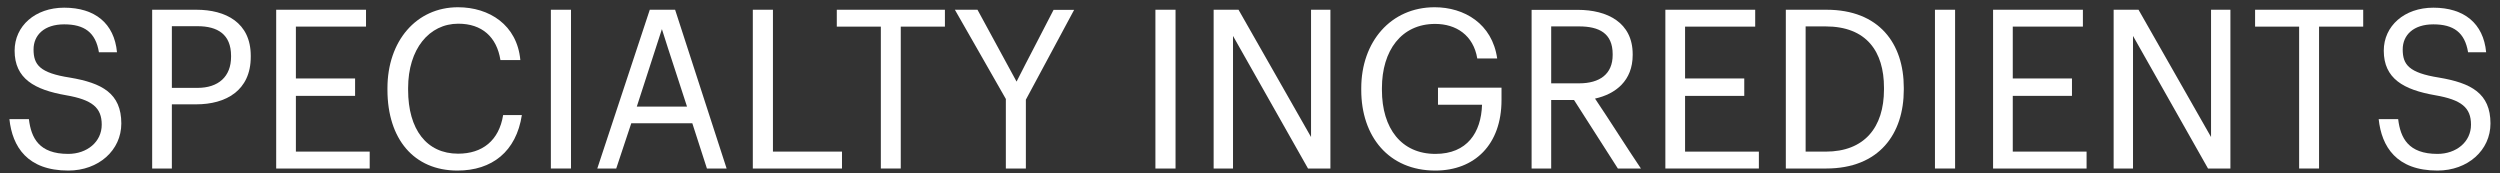
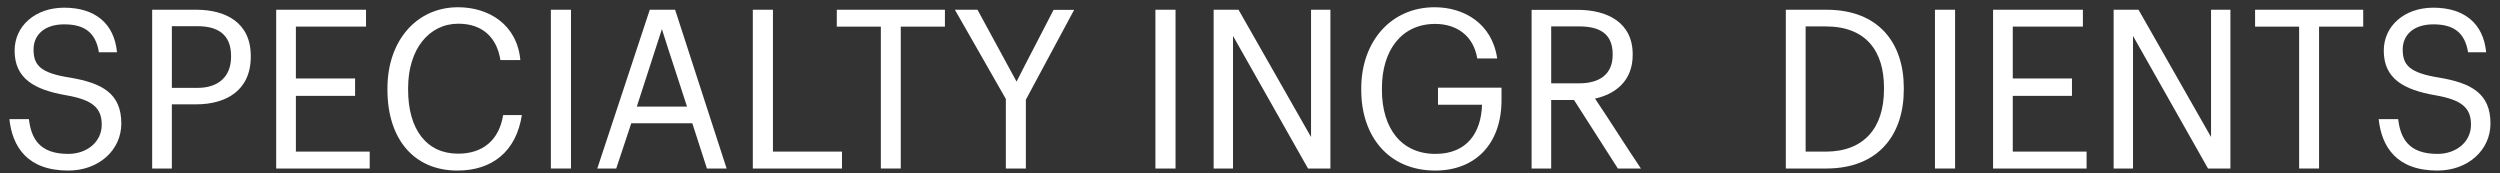
<svg xmlns="http://www.w3.org/2000/svg" version="1.1" id="레이어_1" x="0px" y="0px" viewBox="0 0 231 16" style="enable-background:new 0 0 231 16;" xml:space="preserve">
  <rect x="0" y="0" width="231" height="16" fill="#333333" stroke="none" />
  <style type="text/css">
	.st0{fill:#FFFFFF;}
</style>
  <path class="st0" d="M6.31,15.76c2.81,0,4.9-1.88,4.9-4.35c0-2.79-1.79-3.74-4.75-4.24C3.67,6.74,3.1,5.98,3.1,4.57  c0-1.33,0.99-2.32,2.83-2.32c1.86,0,2.91,0.74,3.21,2.58h1.67c-0.25-2.68-2.05-4.12-4.88-4.12c-2.68,0-4.58,1.69-4.58,3.97  c0,2.58,1.82,3.61,4.75,4.12C8.53,9.22,9.4,9.95,9.4,11.52c0,1.6-1.37,2.7-3.1,2.7c-2.7,0-3.42-1.48-3.63-3.21h-1.8  C1.14,13.56,2.53,15.76,6.31,15.76z" />
  <path class="st0" d="M14.06,15.57h1.82V9.64h2.26c2.7,0,5.03-1.25,5.03-4.39V5.16c0-3.08-2.32-4.26-5.03-4.26h-4.08V15.57z   M15.88,8.12v-5.7h2.37c1.84,0,3.1,0.74,3.1,2.74v0.09c0,1.82-1.16,2.87-3.1,2.87H15.88z" />
  <path class="st0" d="M25.52,15.57h8.64v-1.56h-6.82V8.86h5.47V7.25h-5.47V2.46h6.48V0.9h-8.3V15.57z" />
  <path class="st0" d="M42.27,15.76c3.19,0,5.43-1.75,5.95-5.13h-1.73c-0.38,2.36-1.92,3.57-4.16,3.57c-2.91,0-4.62-2.24-4.62-5.89  V8.14c0-3.61,1.94-5.95,4.64-5.95c2.18,0,3.55,1.22,3.89,3.36h1.84c-0.3-3.25-2.87-4.88-5.76-4.88c-3.86,0-6.52,3.13-6.52,7.48v0.17  C35.81,12.83,38.23,15.76,42.27,15.76z" />
  <path class="st0" d="M50.9,15.57h1.86V0.9H50.9V15.57z" />
  <path class="st0" d="M55.19,15.57h1.75l1.39-4.18h5.64l1.35,4.18h1.82L62.38,0.9h-2.34L55.19,15.57z M61.16,2.69  c0.76,2.43,1.54,4.71,2.32,7.16h-4.64L61.16,2.69z" />
  <path class="st0" d="M69.56,15.57h8.24v-1.56h-6.38V0.9h-1.86V15.57z" />
  <path class="st0" d="M81.39,15.57h1.84V2.46h4.08V0.9h-9.99v1.56h4.07V15.57z" />
  <path class="st0" d="M92.95,15.57h1.84V9.21l4.46-8.3h-1.9c-1.12,2.2-2.3,4.41-3.42,6.63L90.32,0.9h-2.09  c1.54,2.72,3.19,5.55,4.73,8.28l-0.02-0.02V15.57z" />
  <path class="st0" d="M106.76,15.57h1.86V0.9h-1.86V15.57z" />
  <path class="st0" d="M112.14,15.57h1.79V3.32l6.93,12.25h2.07V0.9h-1.79v11.76L114.44,0.9h-2.3V15.57z" />
  <path class="st0" d="M132.62,15.76c3.63,0,6.12-2.39,6.12-6.52V8.1h-5.87v1.58h4.07c-0.08,2.56-1.37,4.54-4.31,4.54  c-3.13,0-4.94-2.34-4.94-5.91V8.14c0-3.46,1.79-5.93,4.92-5.93c1.92,0,3.53,1.03,3.89,3.19h1.84c-0.46-3.21-3.04-4.73-5.78-4.73  c-4.05,0-6.78,3.19-6.78,7.48v0.17C125.78,12.61,128.32,15.76,132.62,15.76z" />
  <path class="st0" d="M141.51,15.57h1.82V9.24h2.11l4.05,6.33h2.13c-1.41-2.09-2.83-4.37-4.24-6.46c1.9-0.42,3.48-1.65,3.48-4.03  V5.01c0-2.94-2.36-4.1-5.07-4.1h-4.27V15.57z M143.33,7.71V2.44h2.58c1.84,0,3.1,0.63,3.1,2.56v0.08c0,1.77-1.2,2.62-3.1,2.62  H143.33z" />
-   <path class="st0" d="M153.88,15.57h8.64v-1.56h-6.82V8.86h5.47V7.25h-5.47V2.46h6.48V0.9h-8.3V15.57z" />
  <path class="st0" d="M166.84,14.01V2.44h1.84c3.8,0,5.4,2.34,5.4,5.66v0.17c0,3.51-1.82,5.74-5.38,5.74H166.84z M165.01,15.57h3.72  c4.94,0,7.18-3.23,7.18-7.28V8.1c0-4.08-2.28-7.2-7.14-7.2h-3.76V15.57z" />
  <path class="st0" d="M178.79,15.57h1.86V0.9h-1.86V15.57z" />
  <path class="st0" d="M184.16,15.57h8.64v-1.56h-6.82V8.86h5.47V7.25h-5.47V2.46h6.48V0.9h-8.3V15.57z" />
  <path class="st0" d="M195.3,15.57h1.79V3.32l6.93,12.25h2.07V0.9h-1.79v11.76L197.6,0.9h-2.3V15.57z" />
  <path class="st0" d="M212.44,15.57h1.84V2.46h4.08V0.9h-9.99v1.56h4.07V15.57z" />
  <path class="st0" d="M225.22,15.76c2.81,0,4.9-1.88,4.9-4.35c0-2.79-1.79-3.74-4.75-4.24c-2.79-0.44-3.36-1.2-3.36-2.6  c0-1.33,0.99-2.32,2.83-2.32c1.86,0,2.91,0.74,3.21,2.58h1.67c-0.25-2.68-2.05-4.12-4.88-4.12c-2.68,0-4.58,1.69-4.58,3.97  c0,2.58,1.82,3.61,4.75,4.12c2.43,0.42,3.31,1.14,3.31,2.72c0,1.6-1.37,2.7-3.1,2.7c-2.7,0-3.42-1.48-3.63-3.21h-1.8  C220.06,13.56,221.44,15.76,225.22,15.76z" />
</svg>